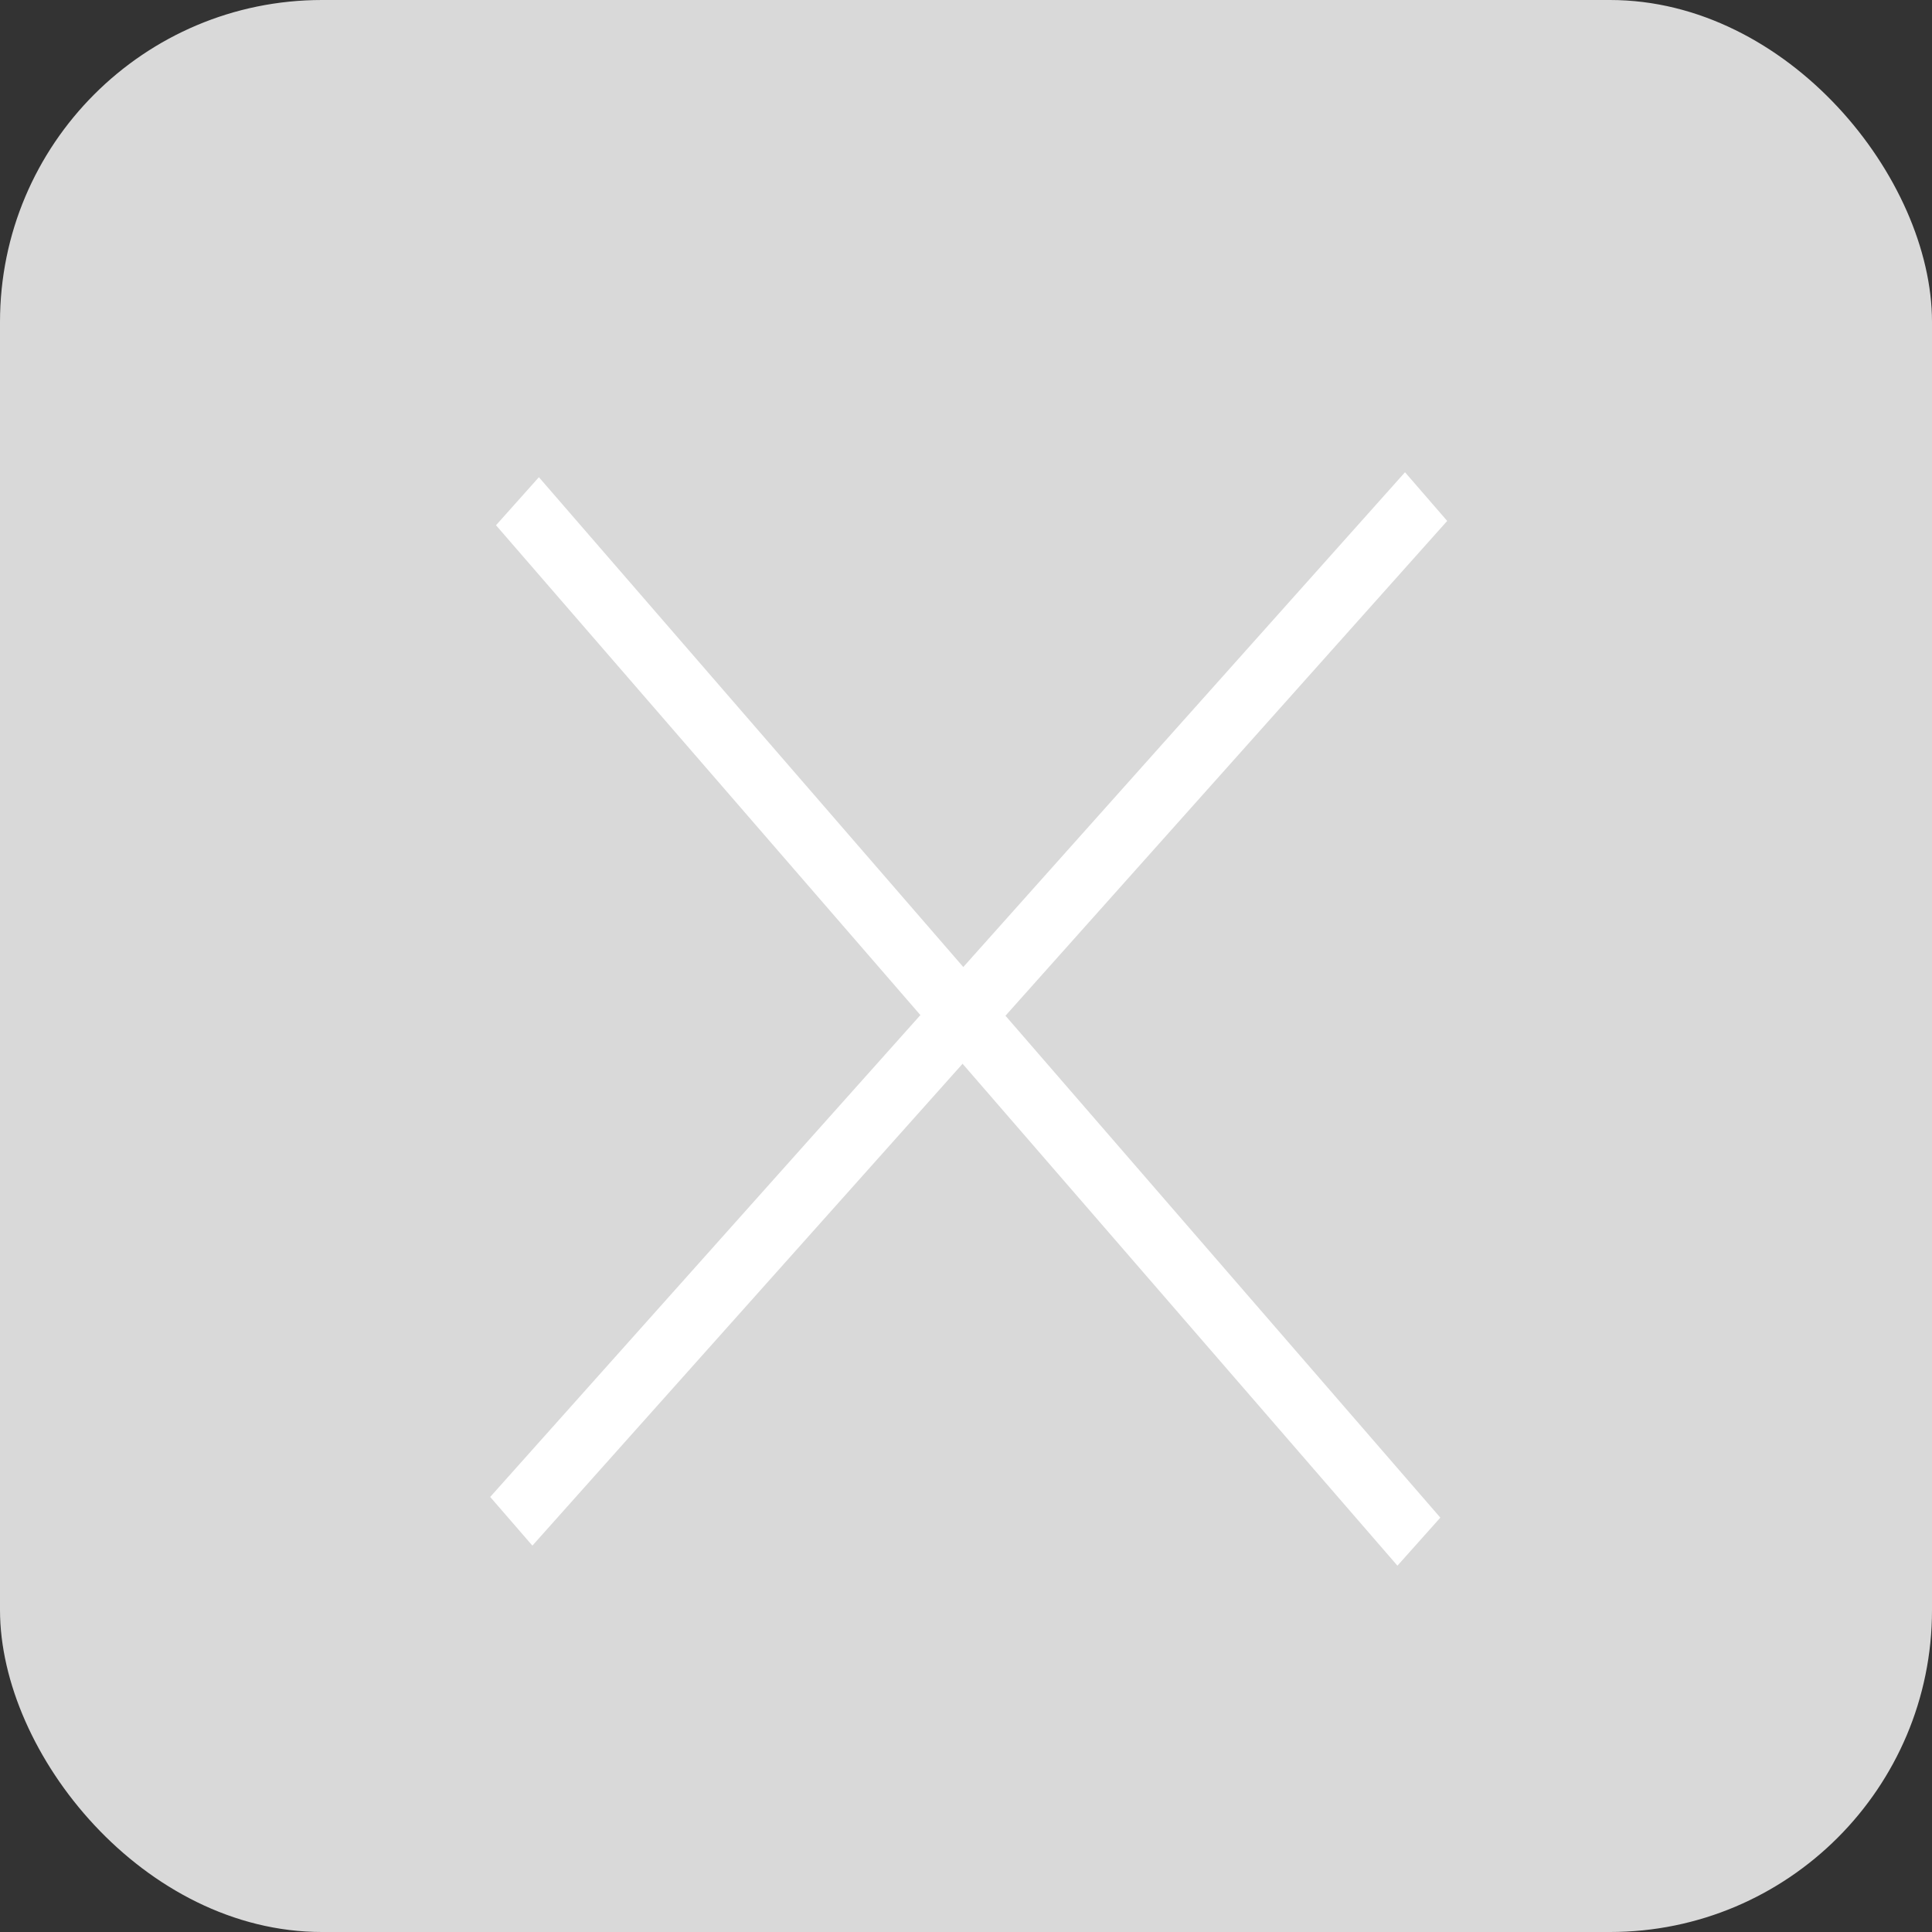
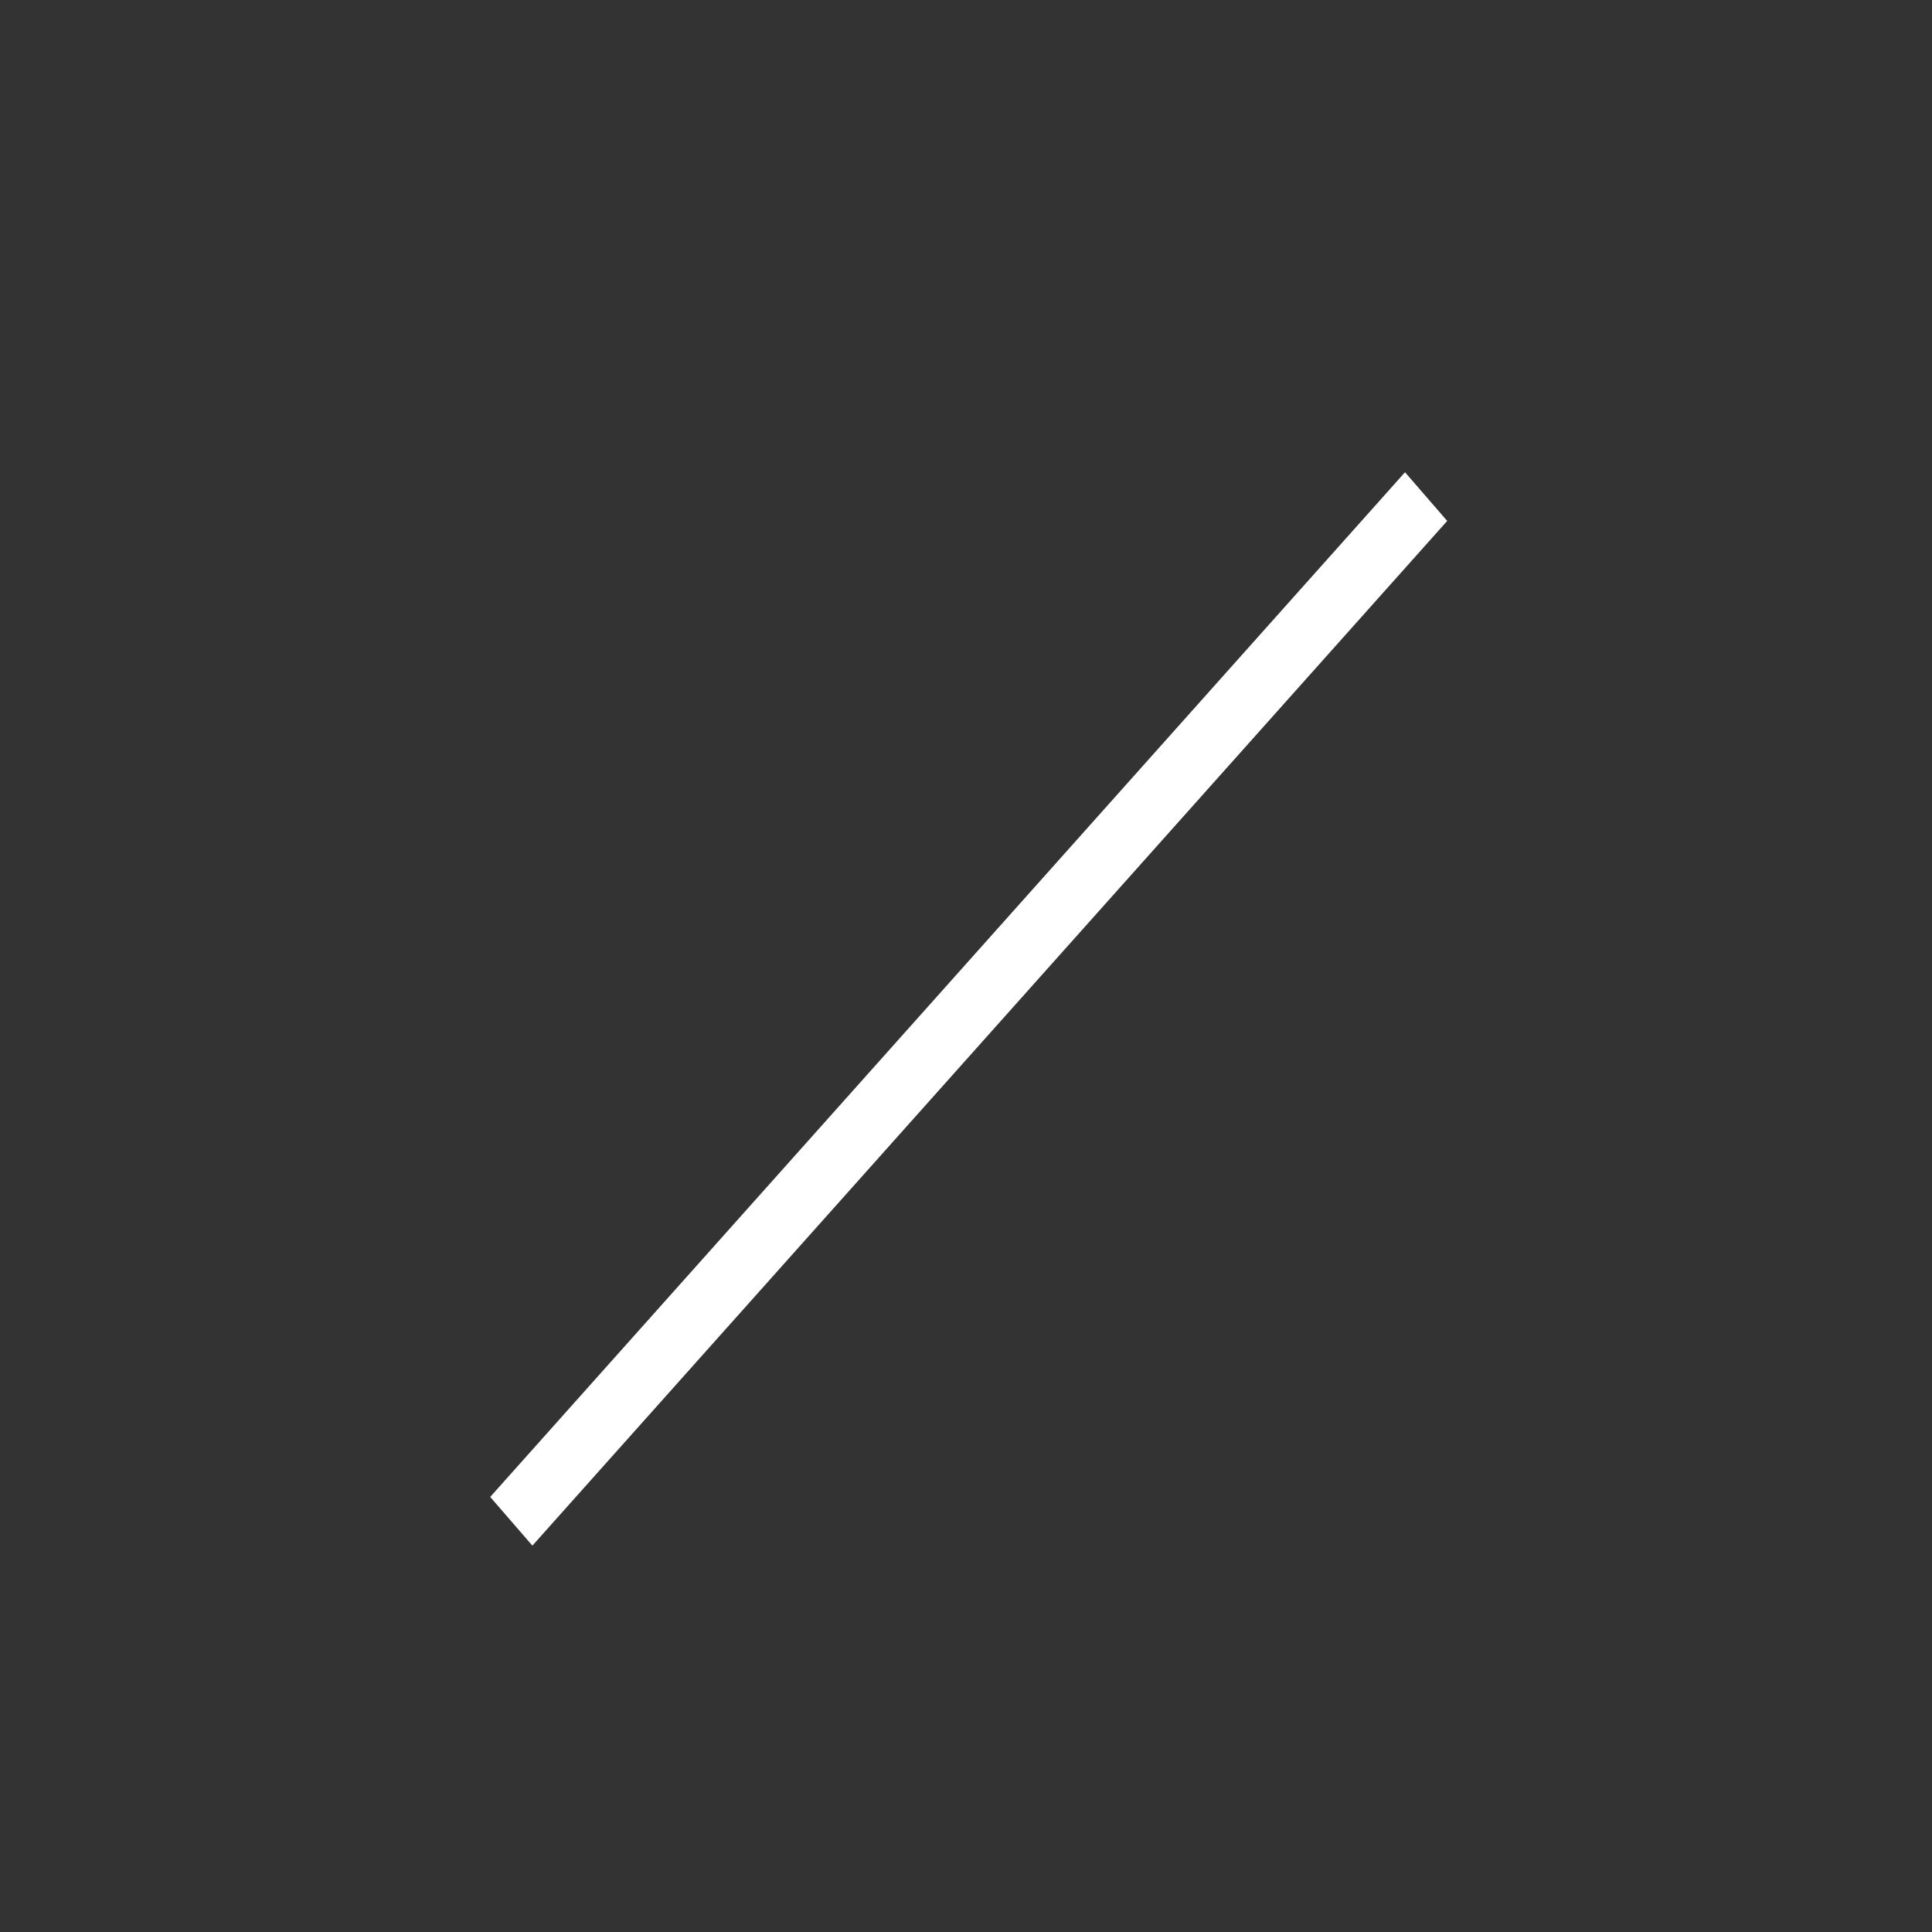
<svg xmlns="http://www.w3.org/2000/svg" width="30" height="30" viewBox="0 0 30 30" fill="none">
  <rect x="0" y="0" width="30" height="30" fill="#333333" stroke="none" />
-   <rect width="30" height="30" rx="5" fill="#D9D9D9" />
  <line y1="-0.5" x2="21.329" y2="-0.5" transform="matrix(-0.666 0.746 -0.655 -0.756 21.817 7.333)" stroke="white" />
-   <line y1="-0.5" x2="21.37" y2="-0.5" transform="matrix(0.655 0.756 -0.666 0.746 7.702 8.156)" stroke="white" />
</svg>